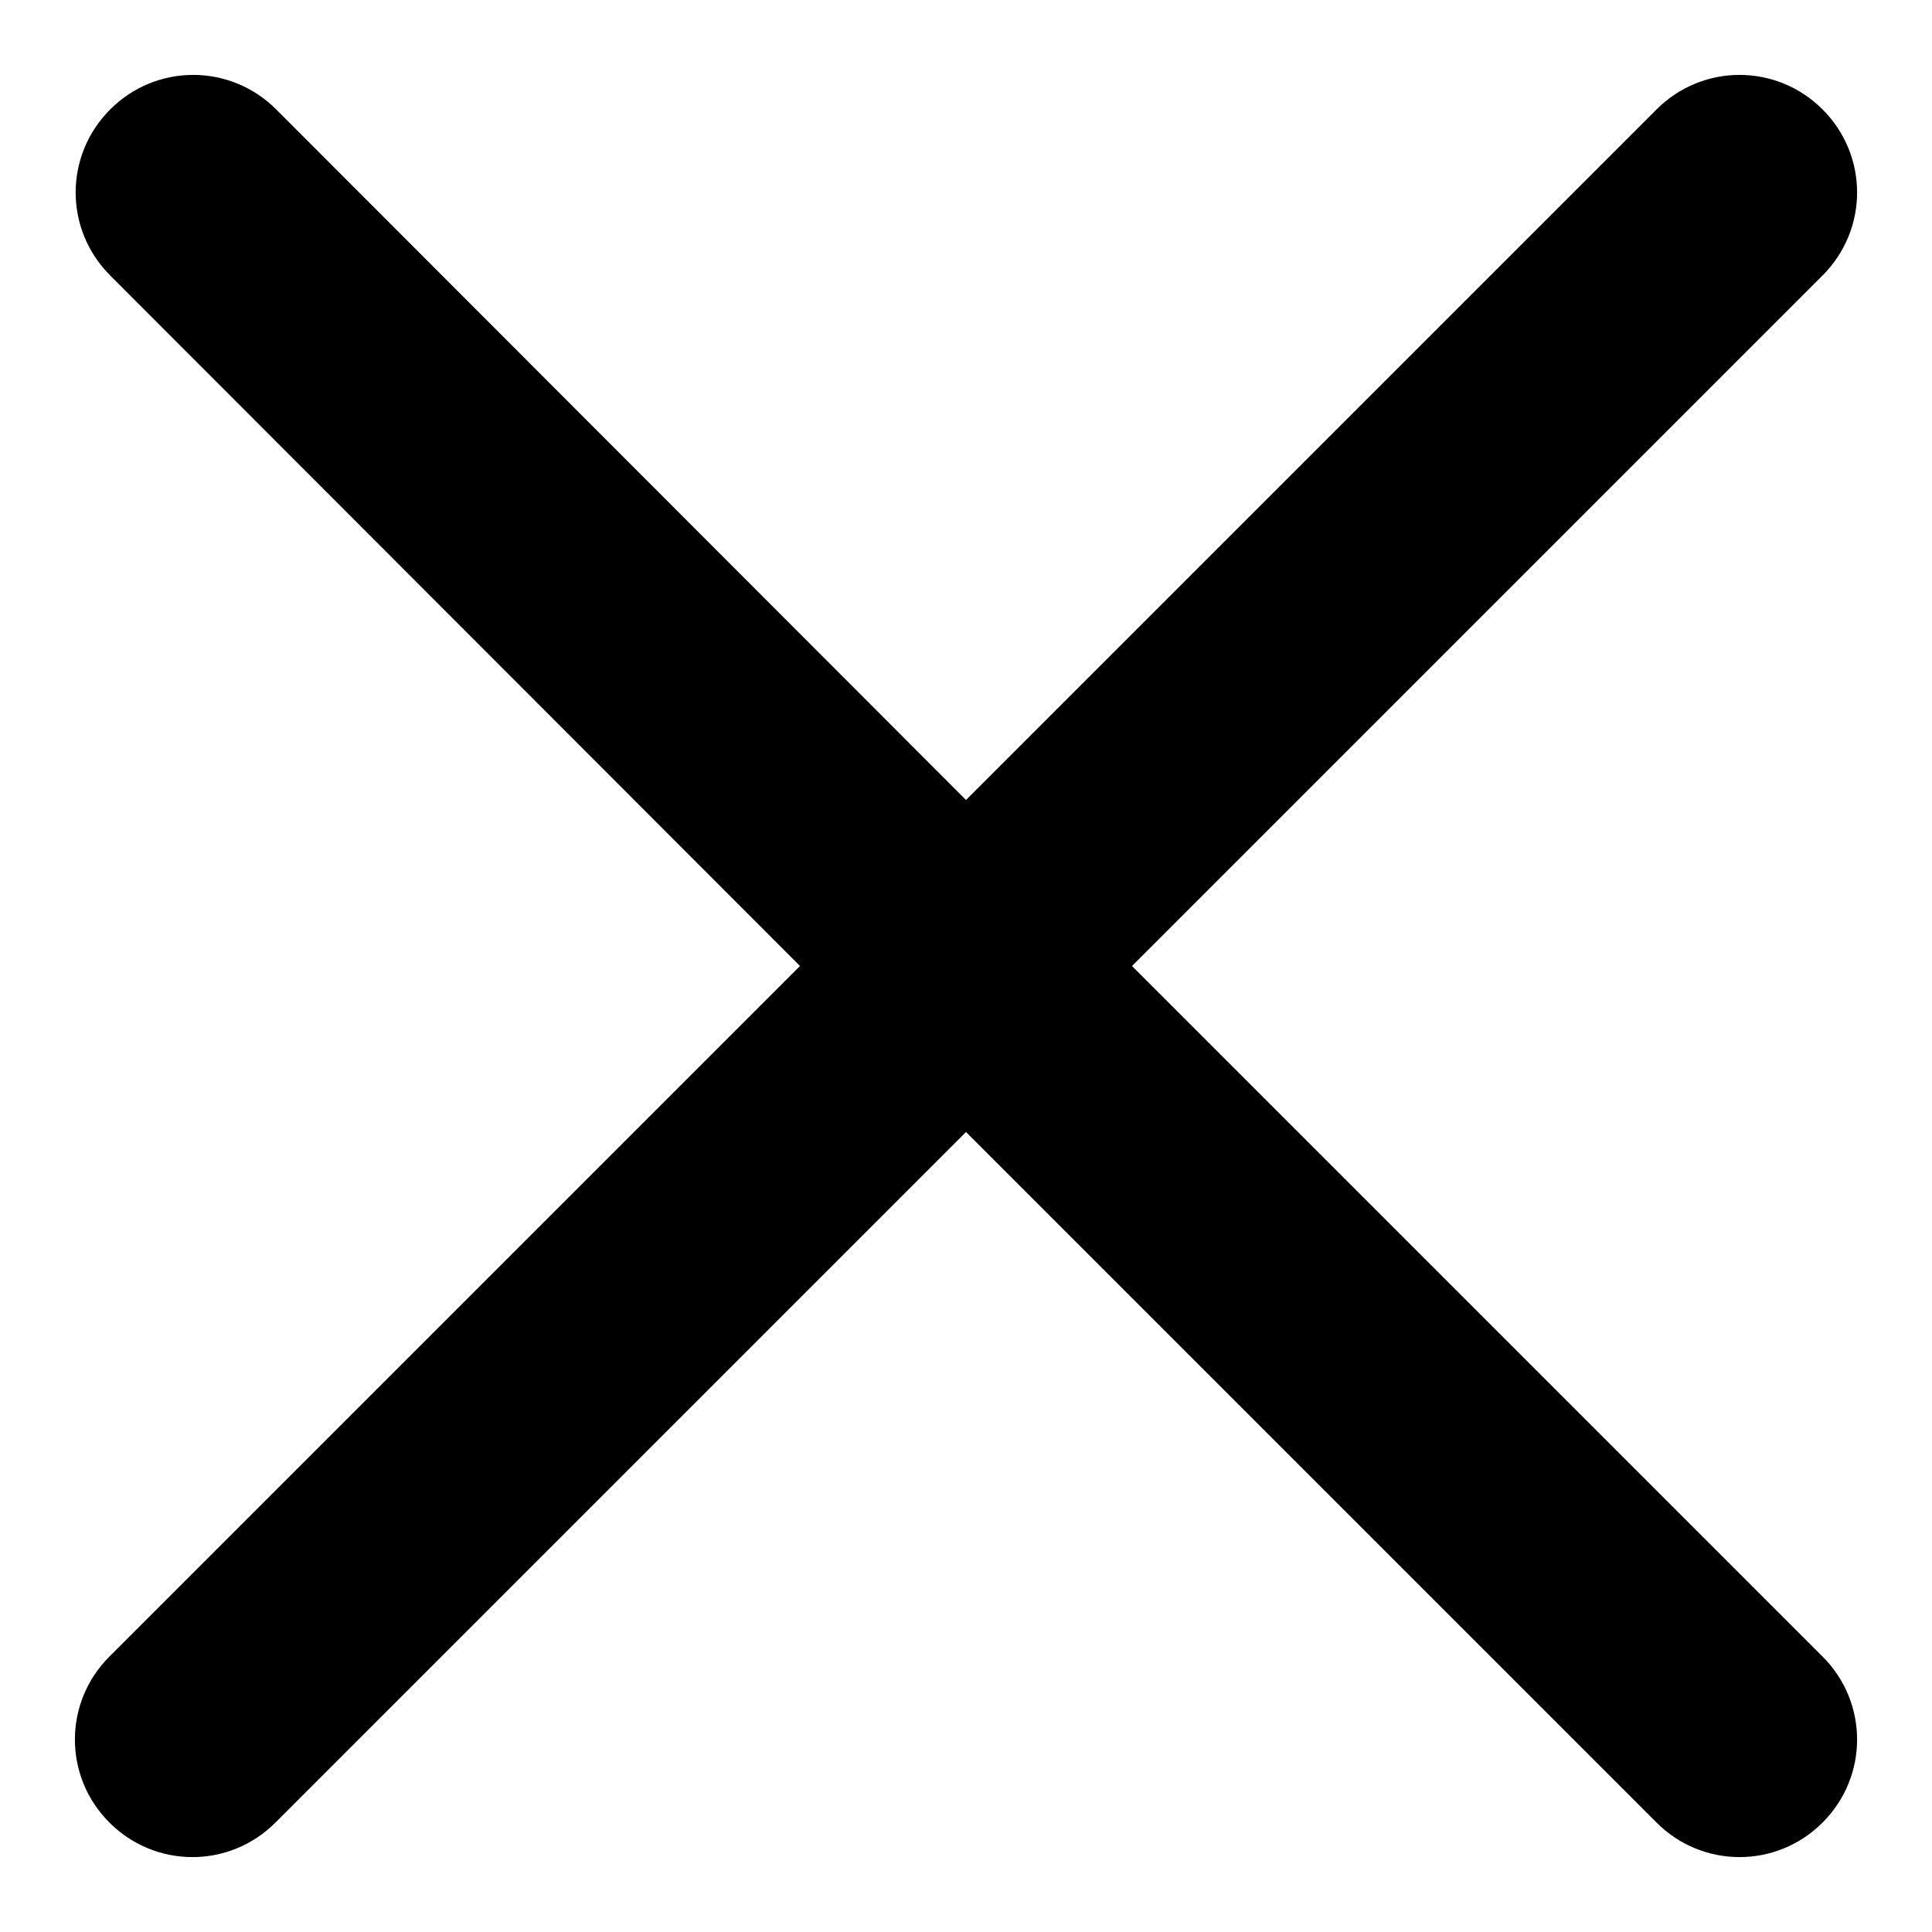
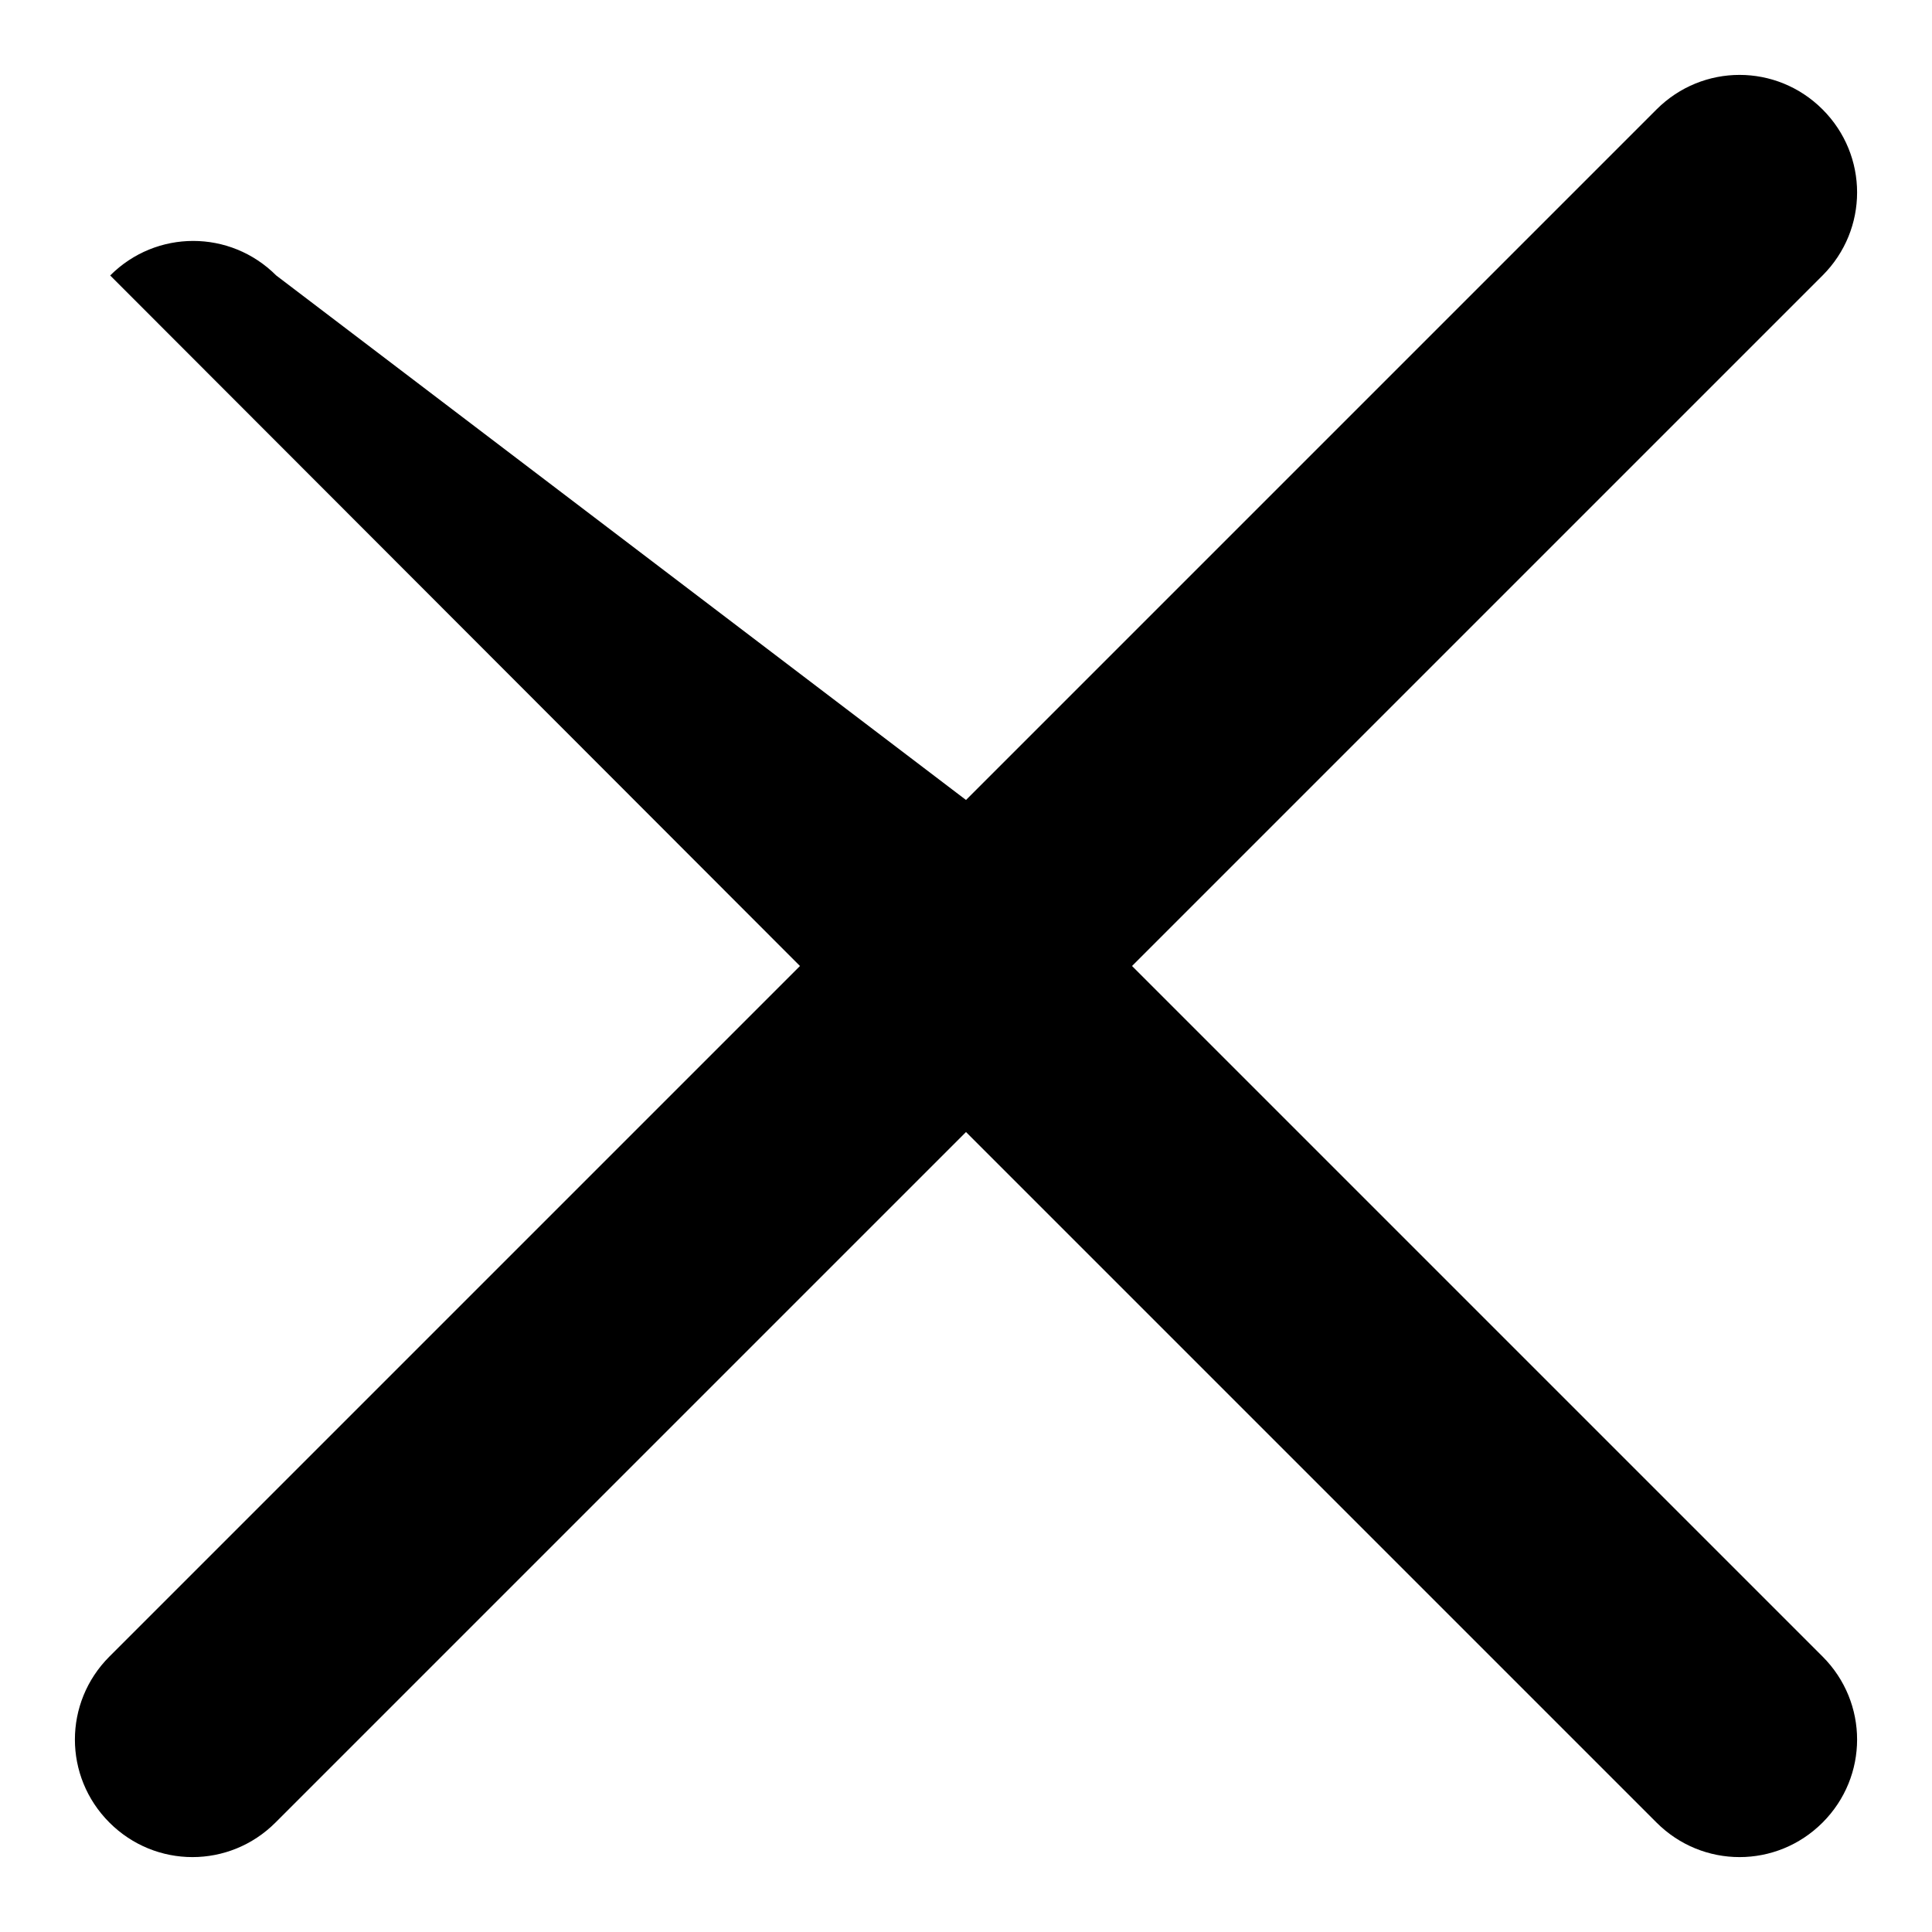
<svg xmlns="http://www.w3.org/2000/svg" version="1.1" x="0px" y="0px" viewBox="0 0 256 256" enable-background="new 0 0 256 256" xml:space="preserve">
  <g>
    <g>
-       <path fill="#000000" d="M128,150l-91.5,91.5c-6.1,6.1-15.9,6.1-22,0c-6.1-6.1-6.1-15.9,0-22L106,128L14.6,36.5c-6.1-6.1-6.1-15.9,0-22c6.1-6.1,15.9-6.1,22,0L128,106l91.5-91.5c6.1-6.1,15.9-6.1,22,0c6.1,6.1,6.1,15.9,0,22L150,128l91.5,91.5c6.1,6.1,6.1,15.9,0,22c-6.1,6.1-15.9,6.1-22,0L128,150L128,150z" />
+       <path fill="#000000" d="M128,150l-91.5,91.5c-6.1,6.1-15.9,6.1-22,0c-6.1-6.1-6.1-15.9,0-22L106,128L14.6,36.5c6.1-6.1,15.9-6.1,22,0L128,106l91.5-91.5c6.1-6.1,15.9-6.1,22,0c6.1,6.1,6.1,15.9,0,22L150,128l91.5,91.5c6.1,6.1,6.1,15.9,0,22c-6.1,6.1-15.9,6.1-22,0L128,150L128,150z" />
    </g>
  </g>
</svg>